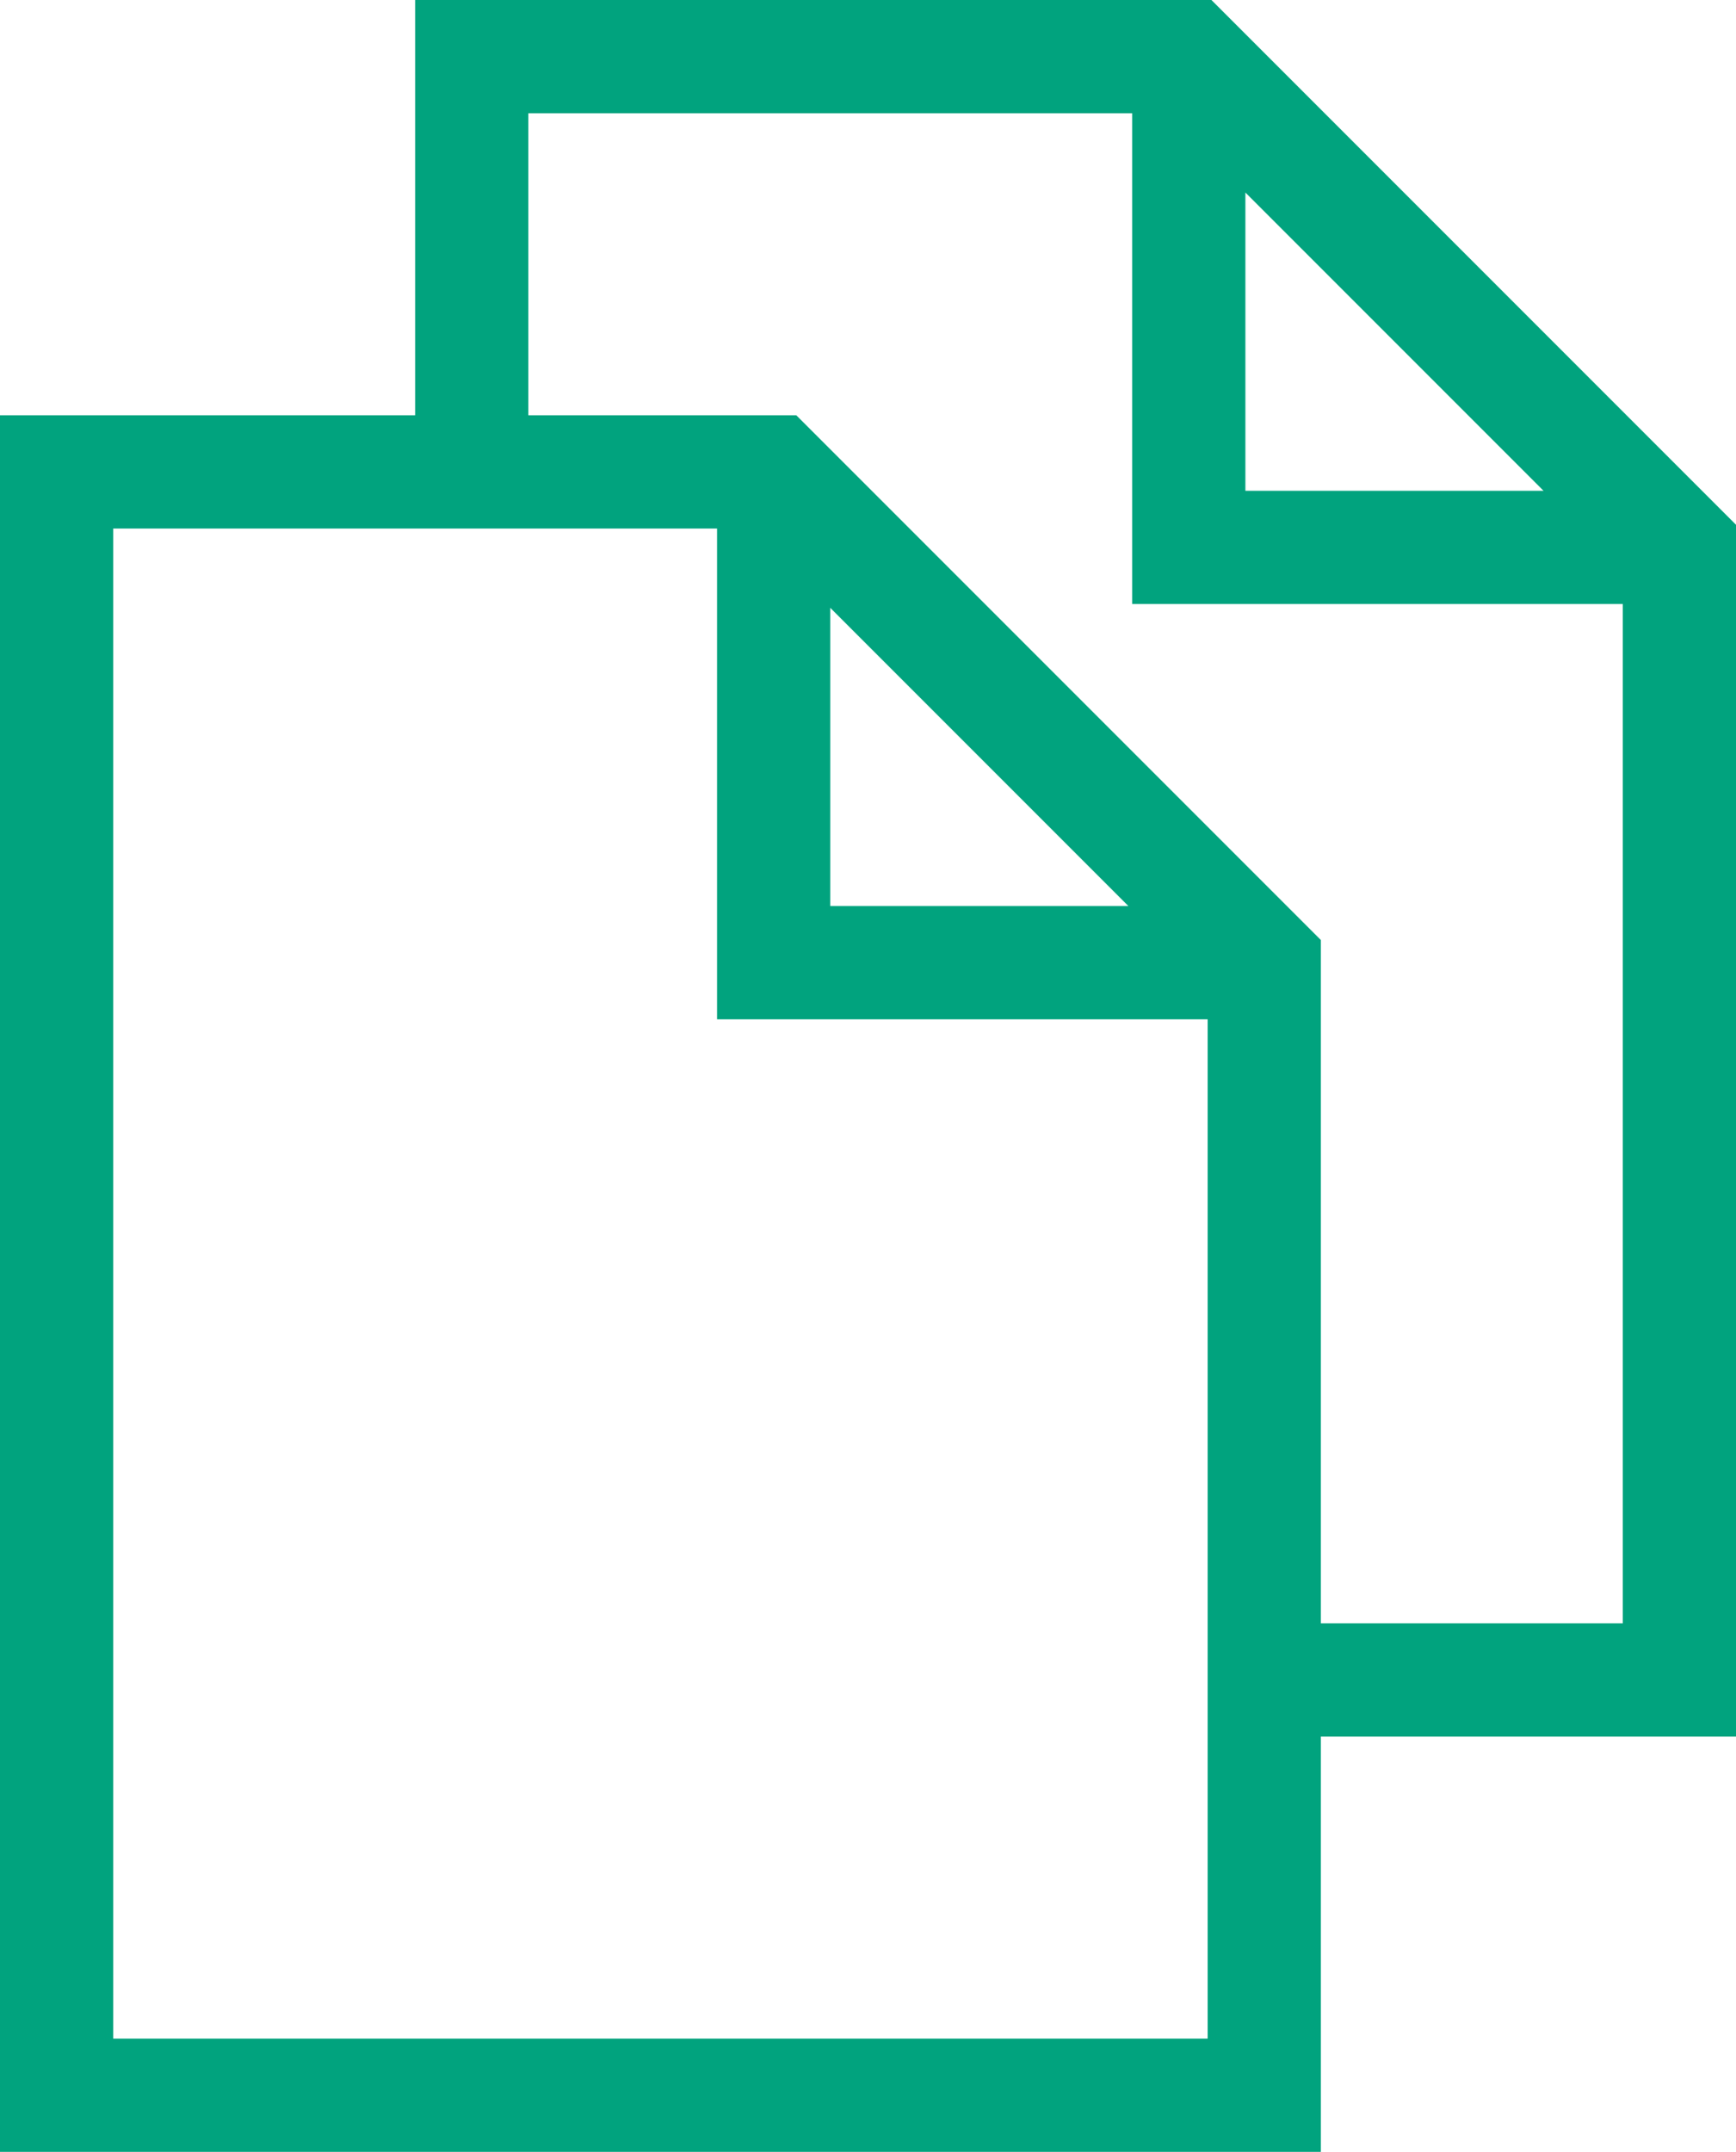
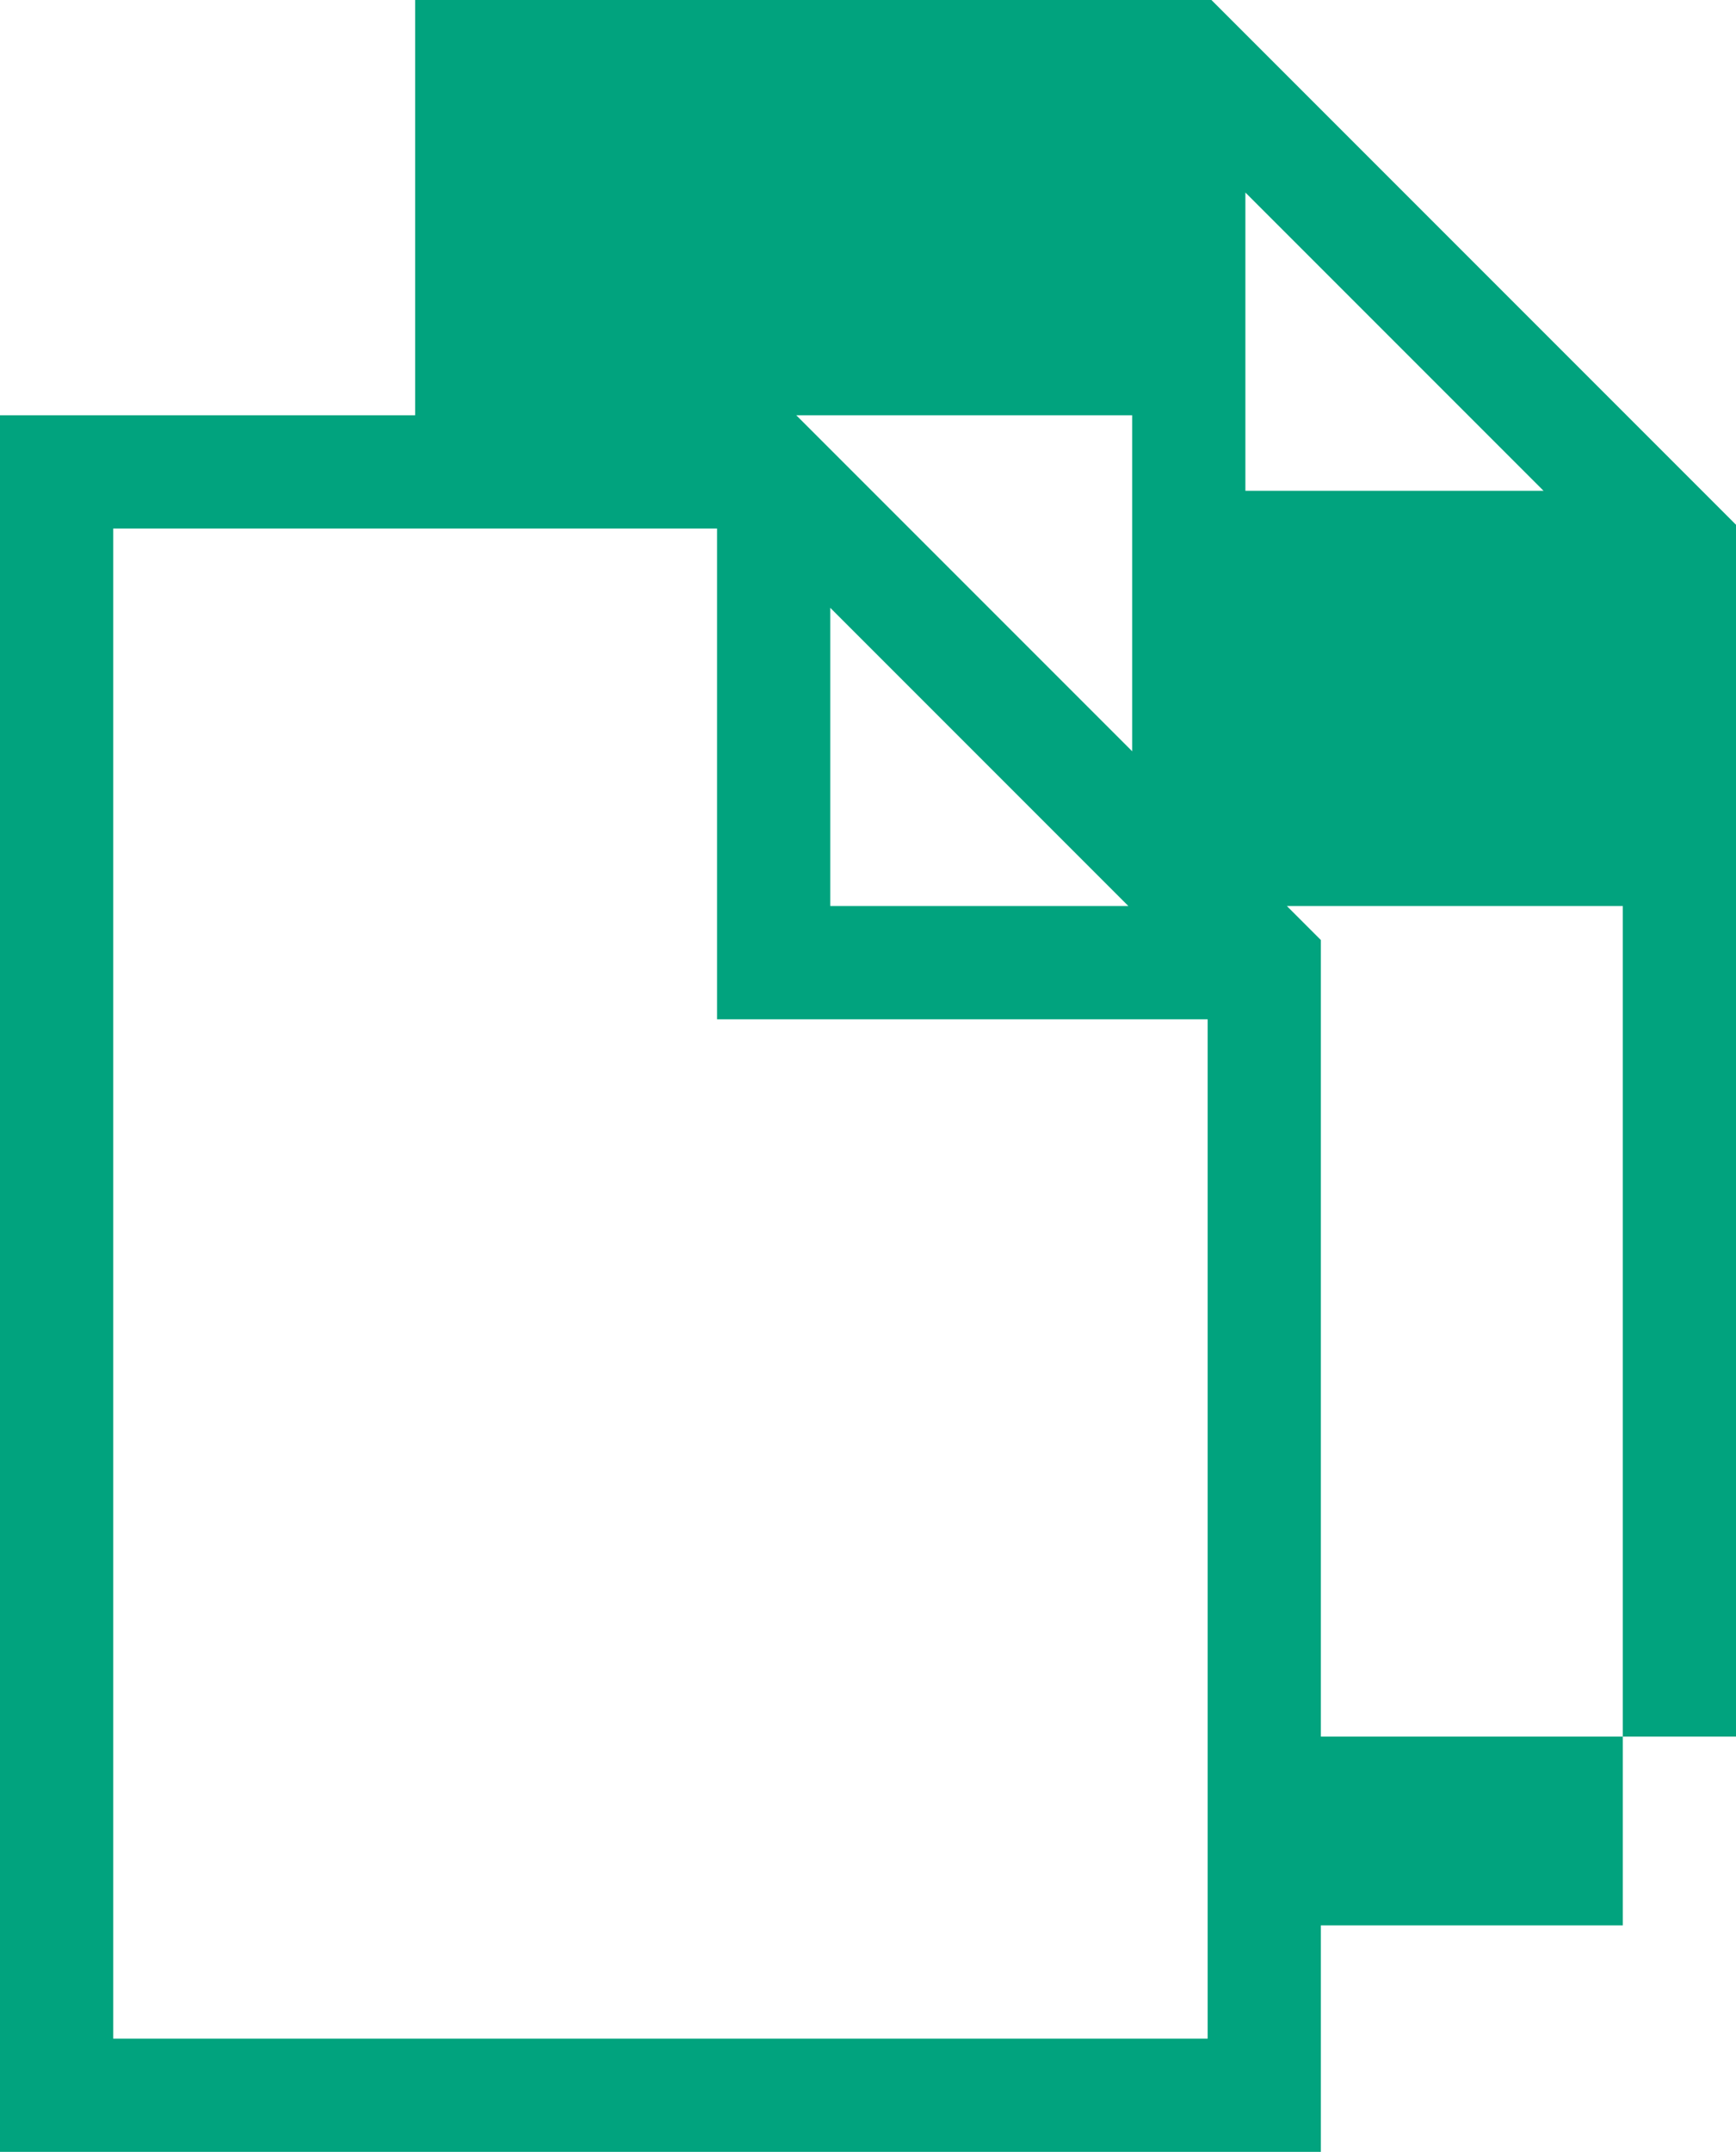
<svg xmlns="http://www.w3.org/2000/svg" version="1.1" id="Layer_1" x="0px" y="0px" viewBox="0 0 92 114" enable-background="new 0 0 92 114" xml:space="preserve">
-   <path fill="#01A37E" d="M92,27.8L64.2,0H22v22H0v92h70V92h22V27.8z M66,10.2L81.8,26H66V10.2z M6,108V28h32v26h26v54H6z M44,32.2  L59.8,48H44V32.2z M70,86V49.8L42.2,22H28V6h32v26h26v54H70z" />
+   <path fill="#01A37E" d="M92,27.8L64.2,0H22v22H0v92h70V92h22V27.8z M66,10.2L81.8,26H66V10.2z M6,108V28h32v26h26v54H6z M44,32.2  L59.8,48H44V32.2z M70,86V49.8L42.2,22H28h32v26h26v54H70z" />
</svg>